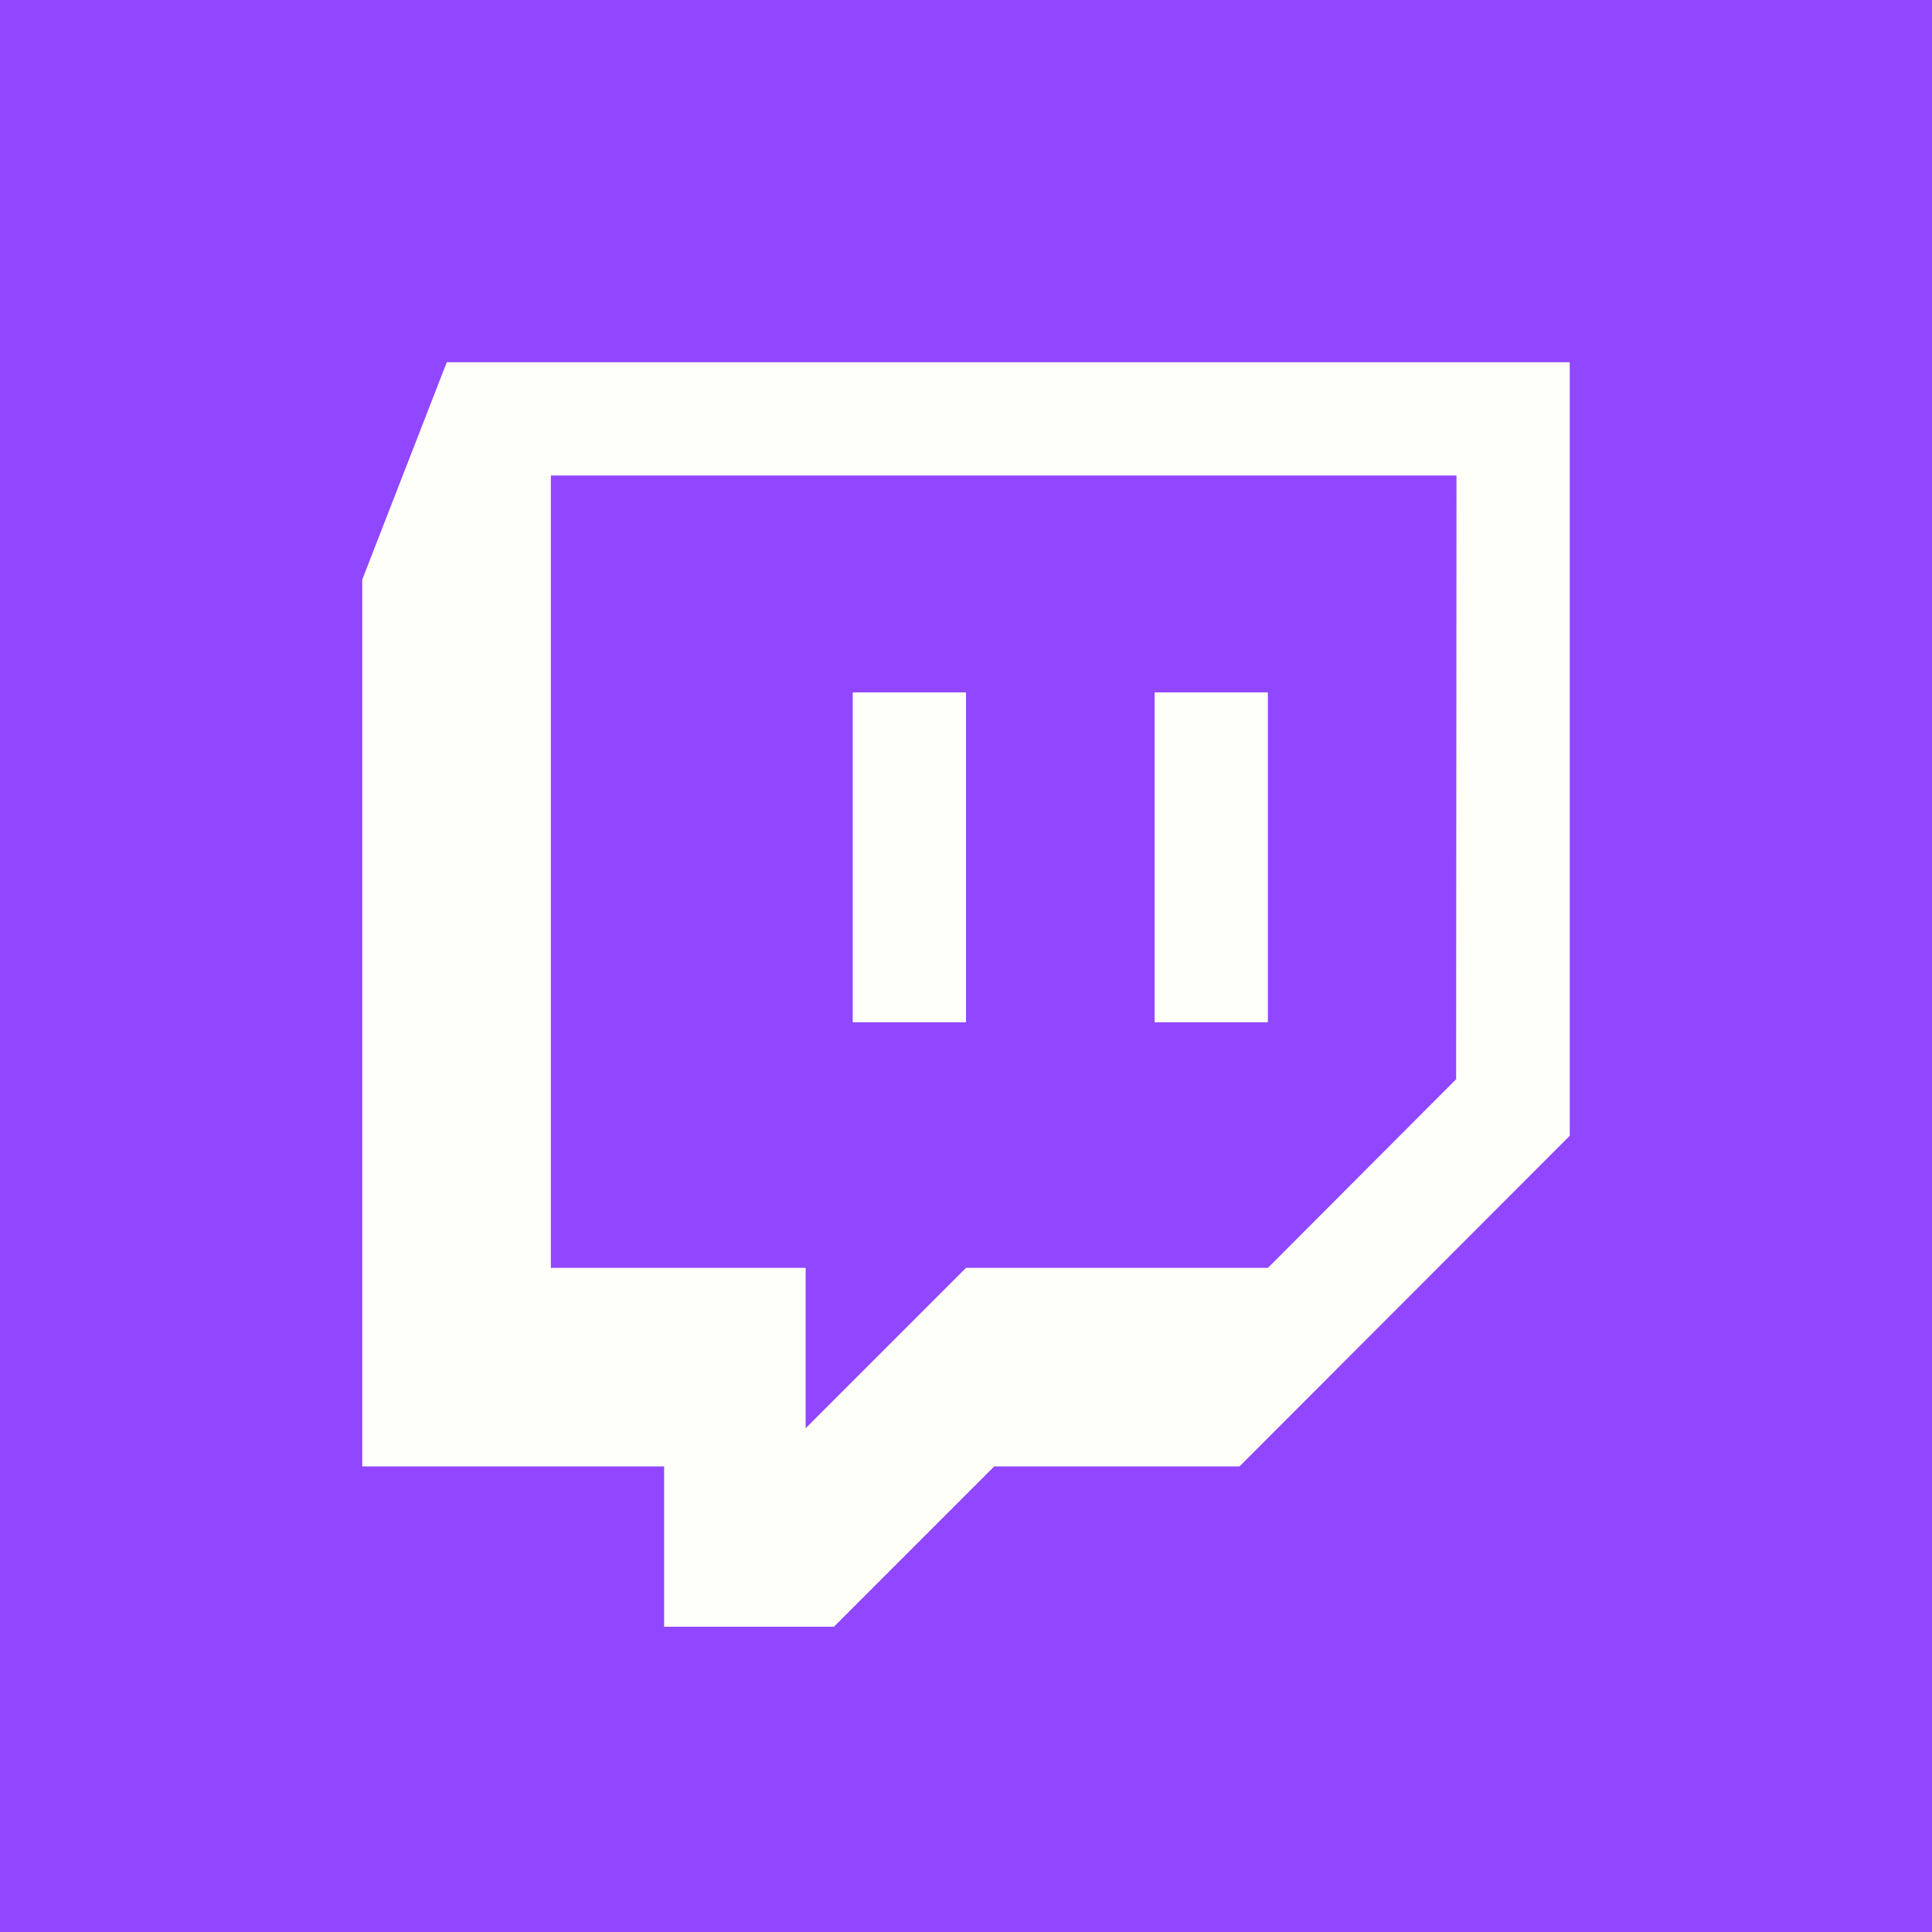
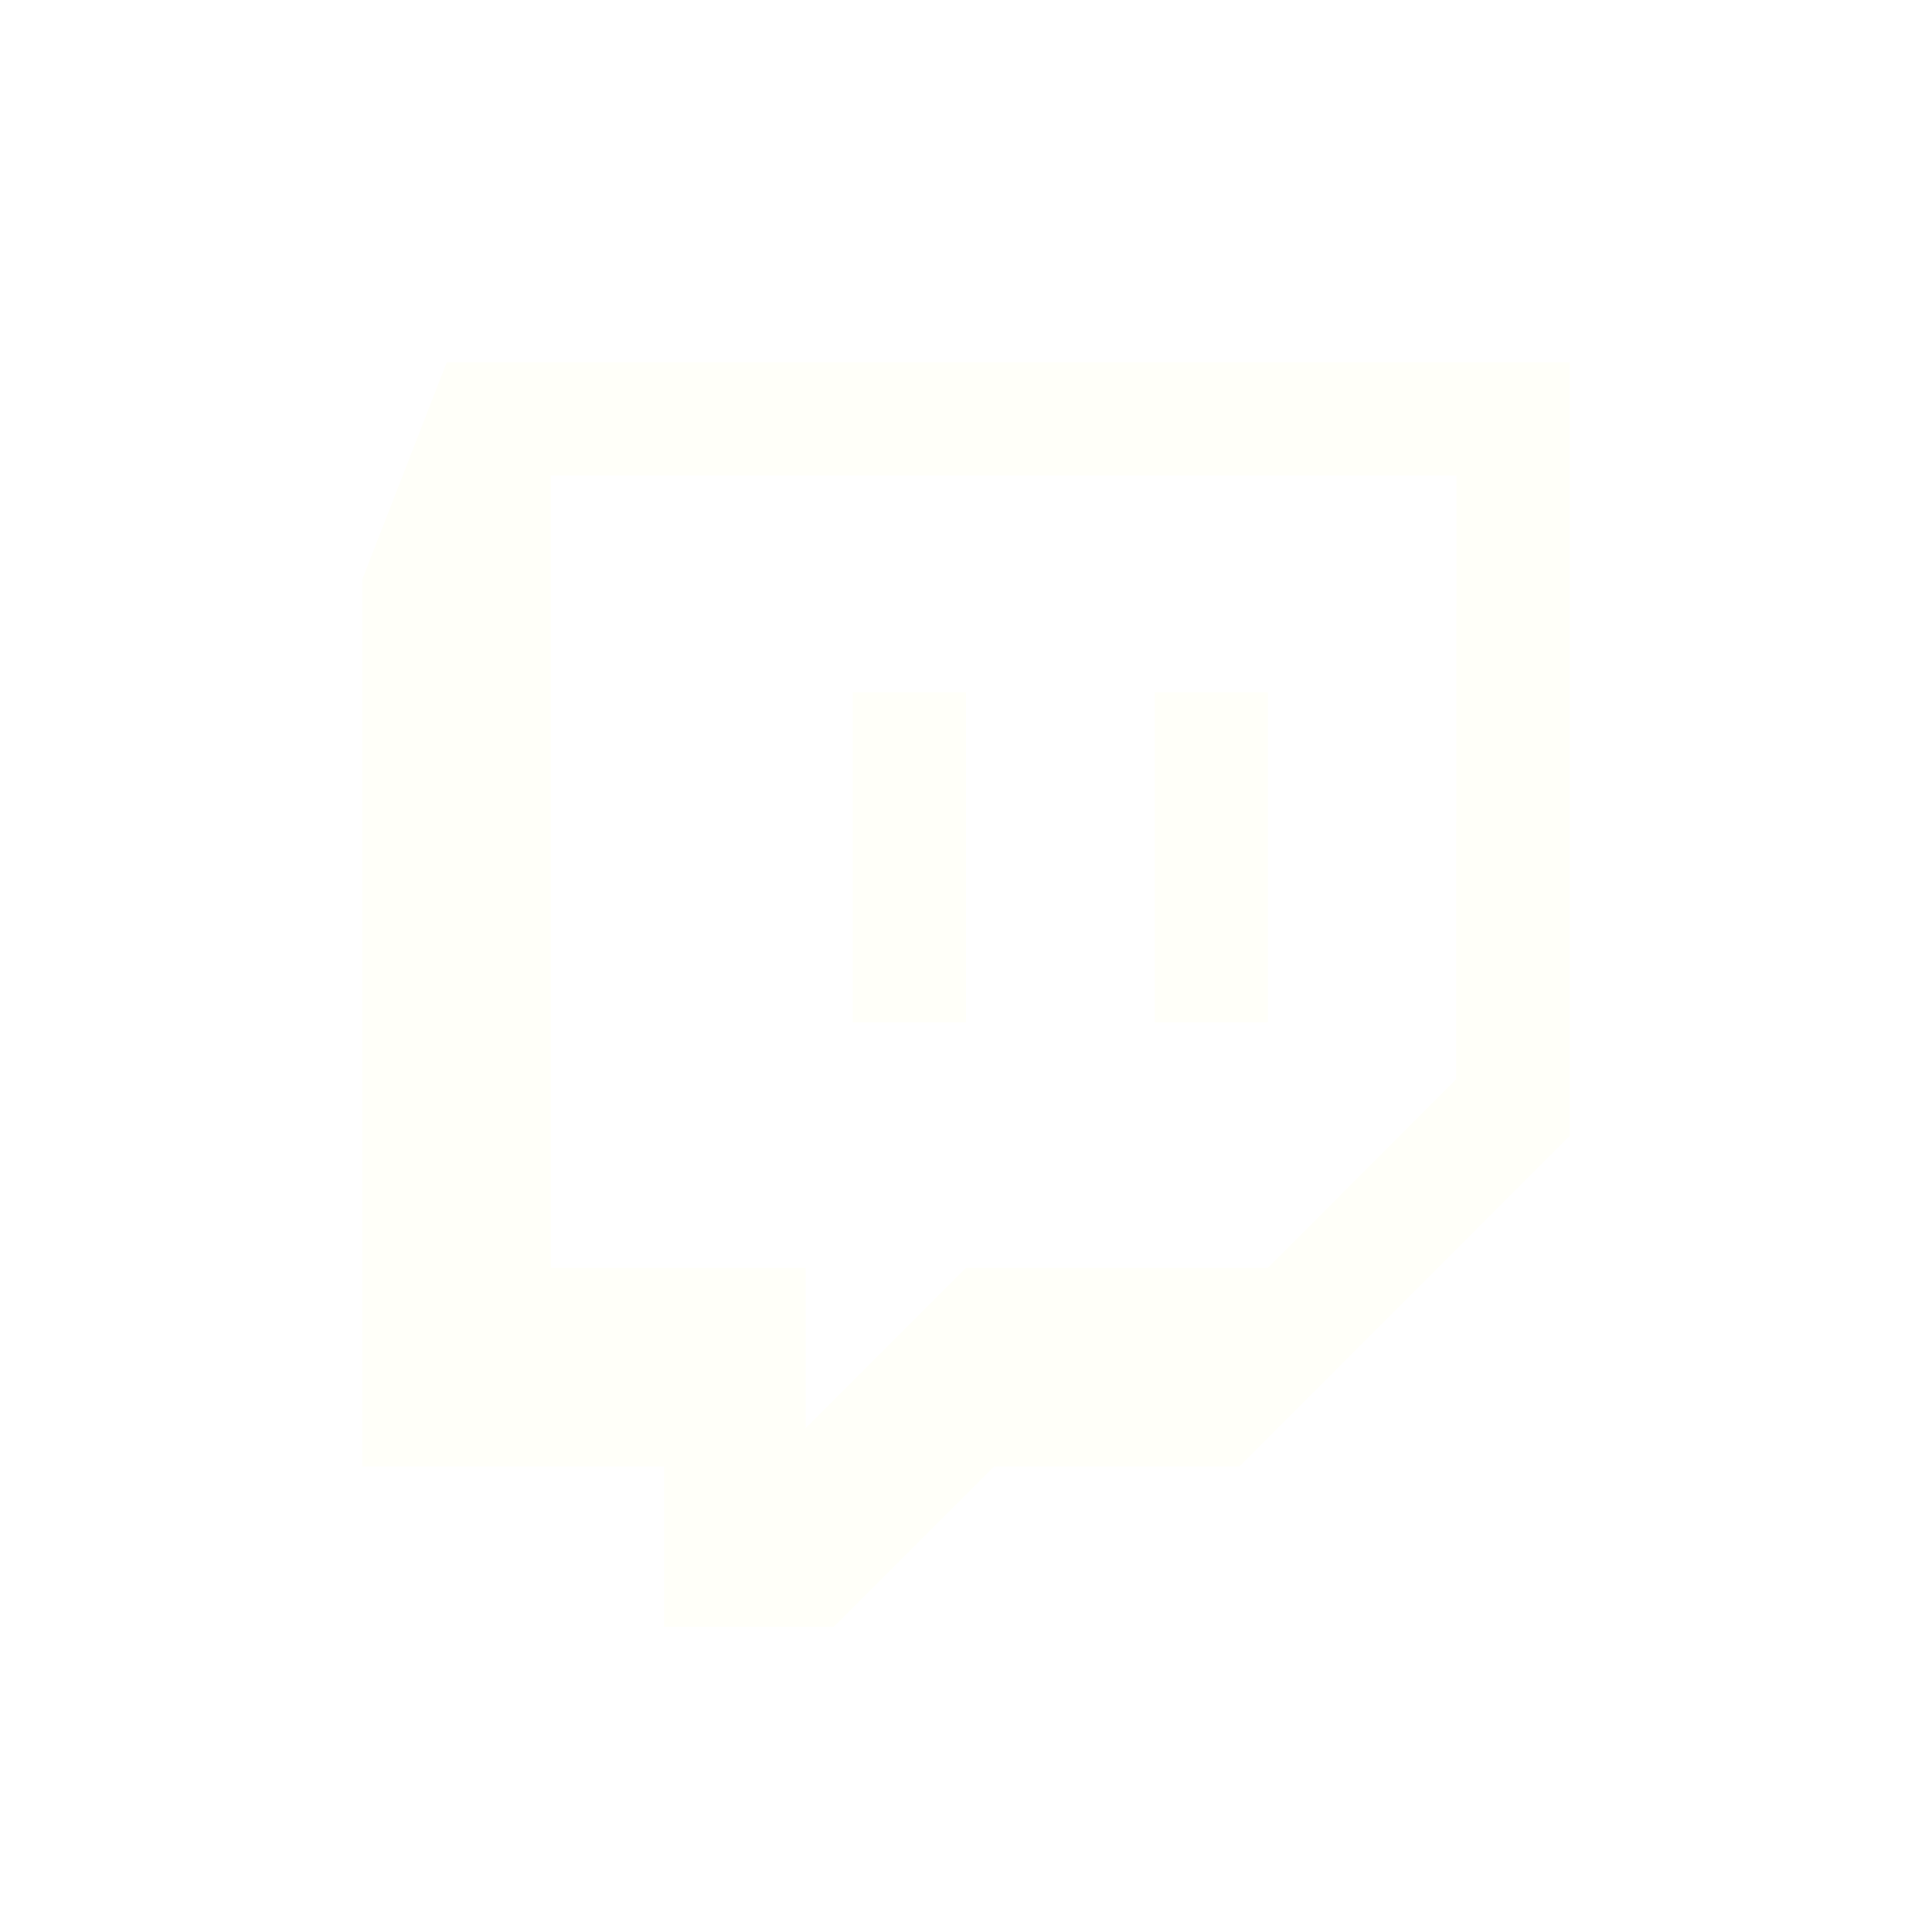
<svg xmlns="http://www.w3.org/2000/svg" xmlns:ns1="http://www.inkscape.org/namespaces/inkscape" xmlns:ns2="http://sodipodi.sourceforge.net/DTD/sodipodi-0.dtd" ns1:version="1.0 (4035a4fb49, 2020-05-01)" ns2:docname="chat-twitch.svg" id="svg8" version="1.1" height="32" width="32" enable-background="new 0 0 64 64" viewBox="0 0 64 64">
  <defs id="defs12" />
  <ns2:namedview ns1:current-layer="svg8" ns1:window-maximized="1" ns1:window-y="0" ns1:window-x="0" ns1:cy="18.136367" ns1:cx="15.984406" ns1:zoom="18.782524" showgrid="false" id="namedview10" ns1:window-height="1080" ns1:window-width="1920" ns1:pageshadow="2" ns1:pageopacity="0" guidetolerance="10" gridtolerance="10" objecttolerance="10" borderopacity="1" bordercolor="#666666" pagecolor="#ffffff" />
  <title id="title2">Twitch</title>
-   <path style="stroke-width:4" id="path4" fill-rule="evenodd" fill="#9146ff" d="M 0,0 H 64 V 64 H 0 Z" />
  <path style="stroke-width:4" id="path6" fill-rule="evenodd" fill="#fffff9" d="M 14.8,12 12,19.2 v 29.376 h 10 v 5.312 h 5.624 L 32.936,48.576 H 41.06 L 52,37.624 V 12 Z M 48.236,35.752 42,42 H 32 l -5.312,5.312 V 42 h -8.44 V 15.752 H 48.248 Z M 42,22.936 V 33.864 H 38.248 V 22.936 Z m -10,0 V 33.864 H 28.248 V 22.936 Z" />
</svg>